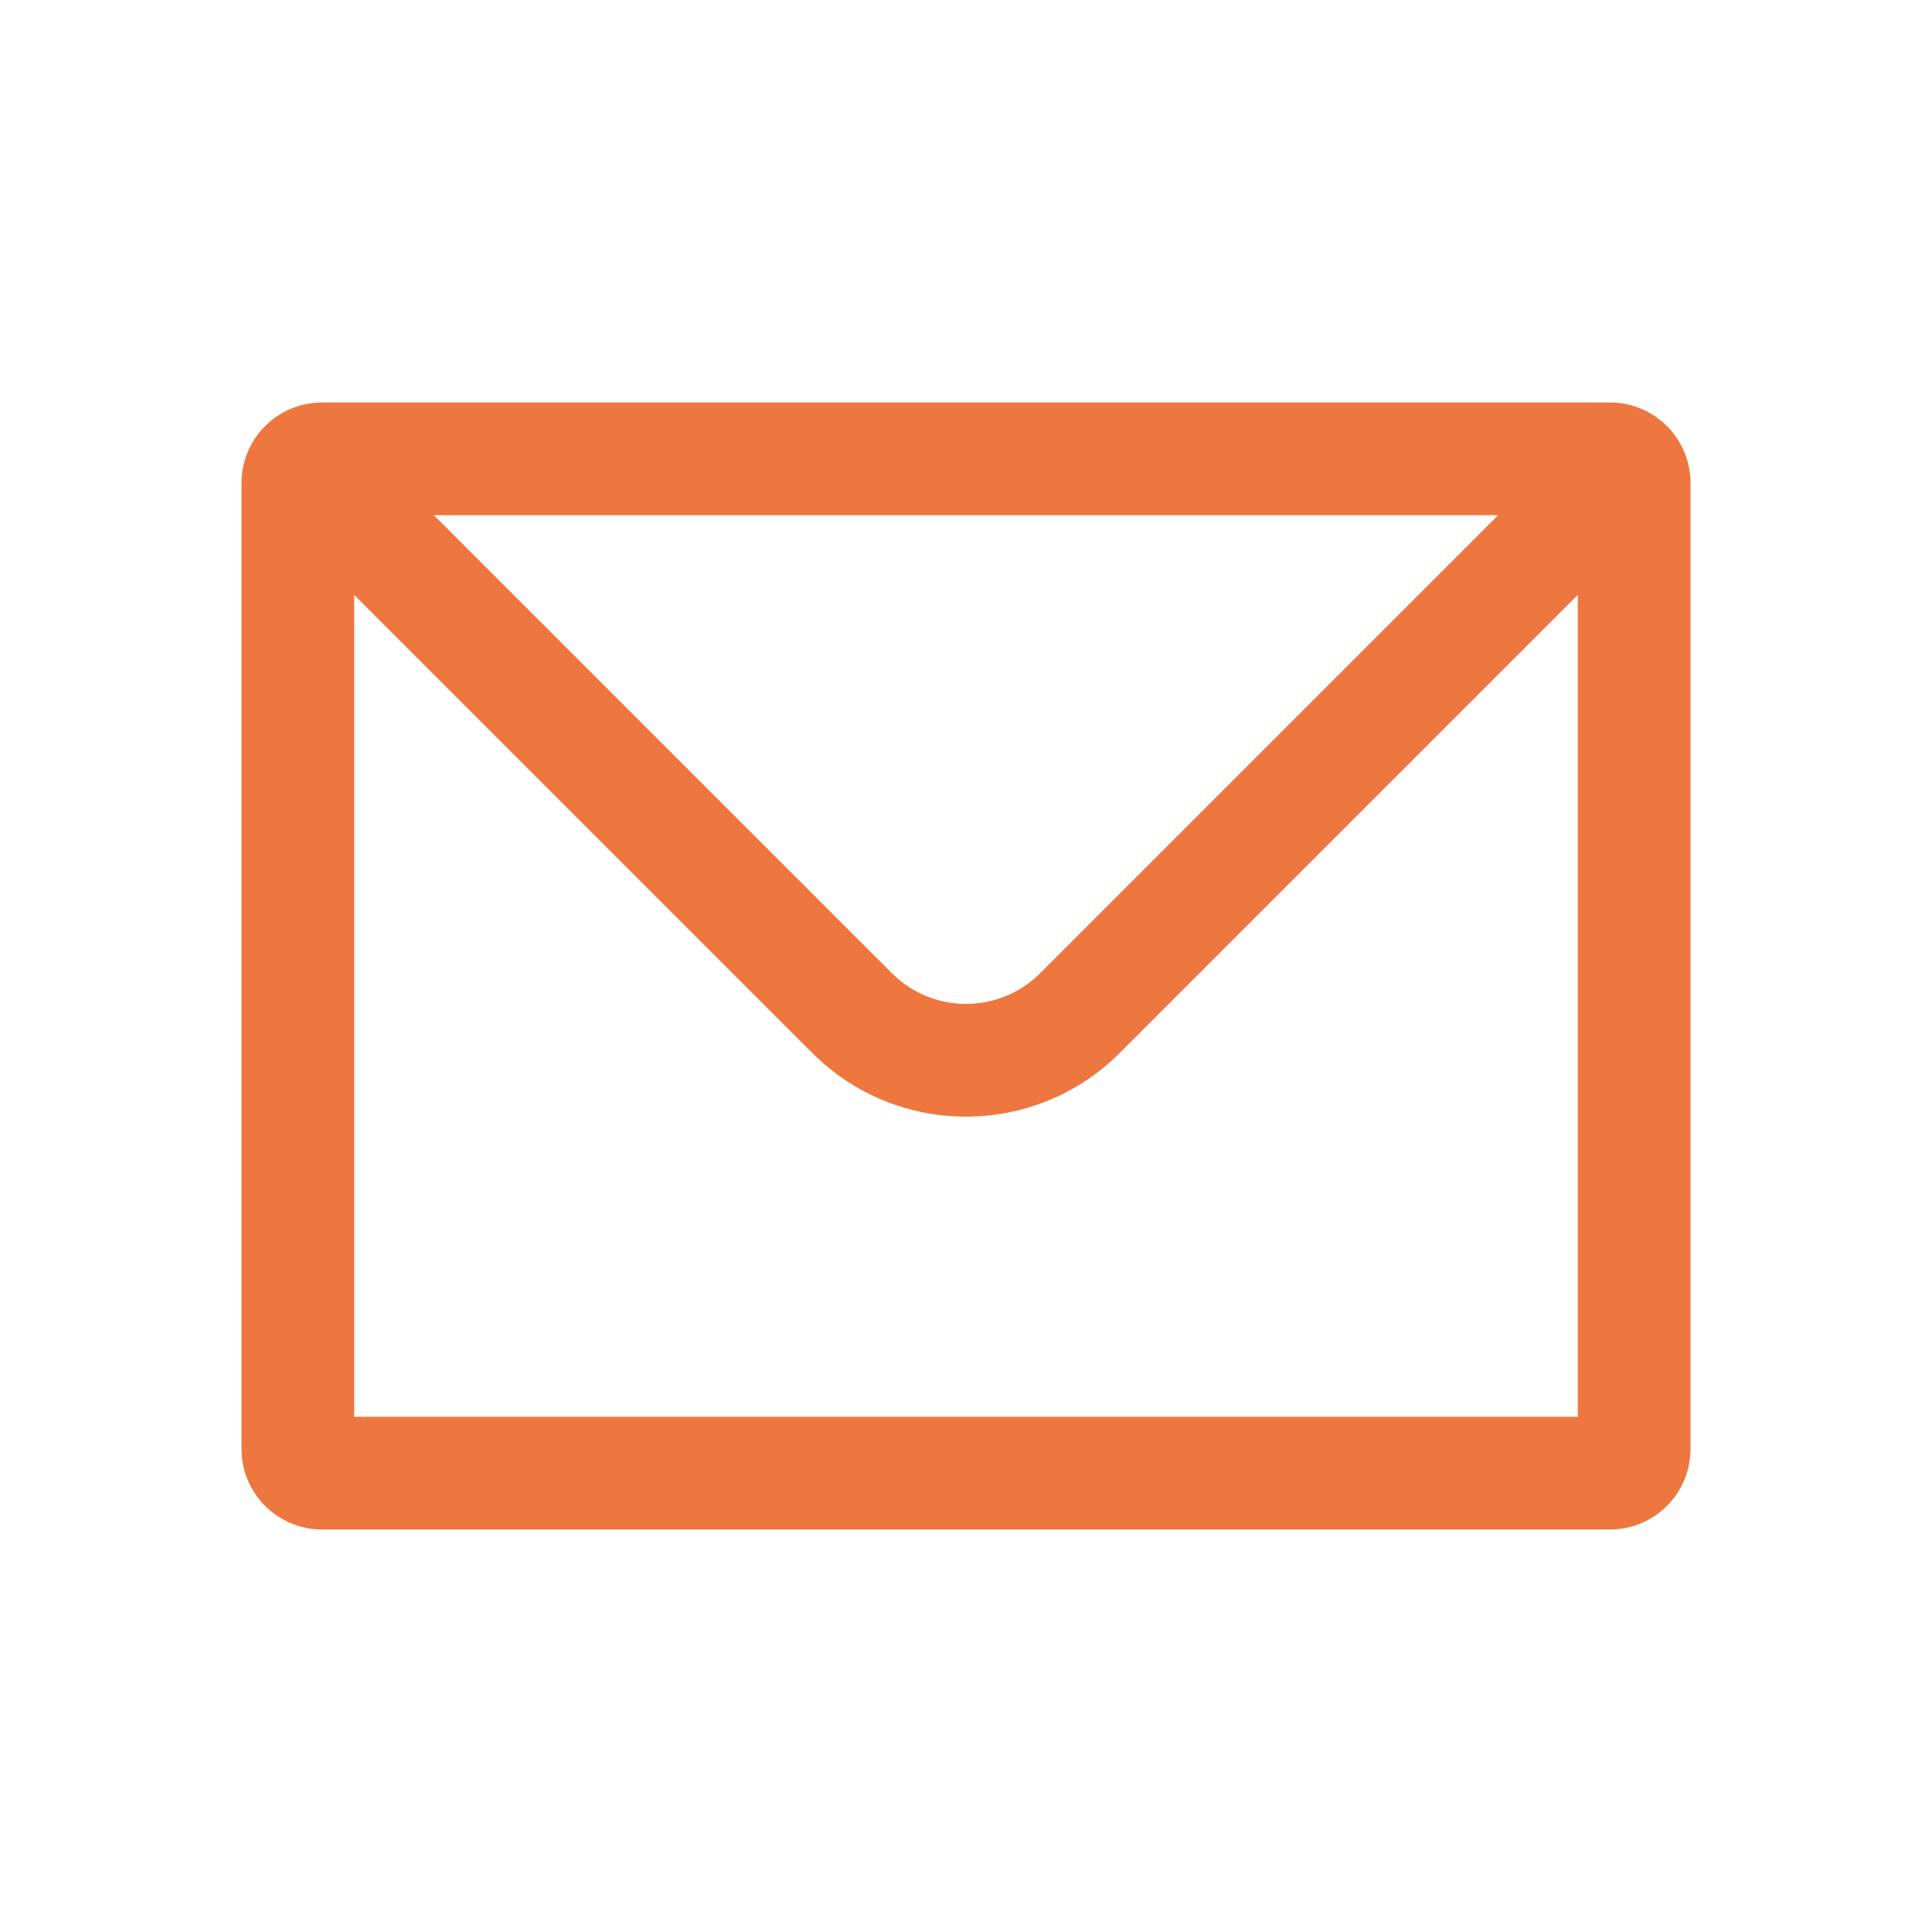
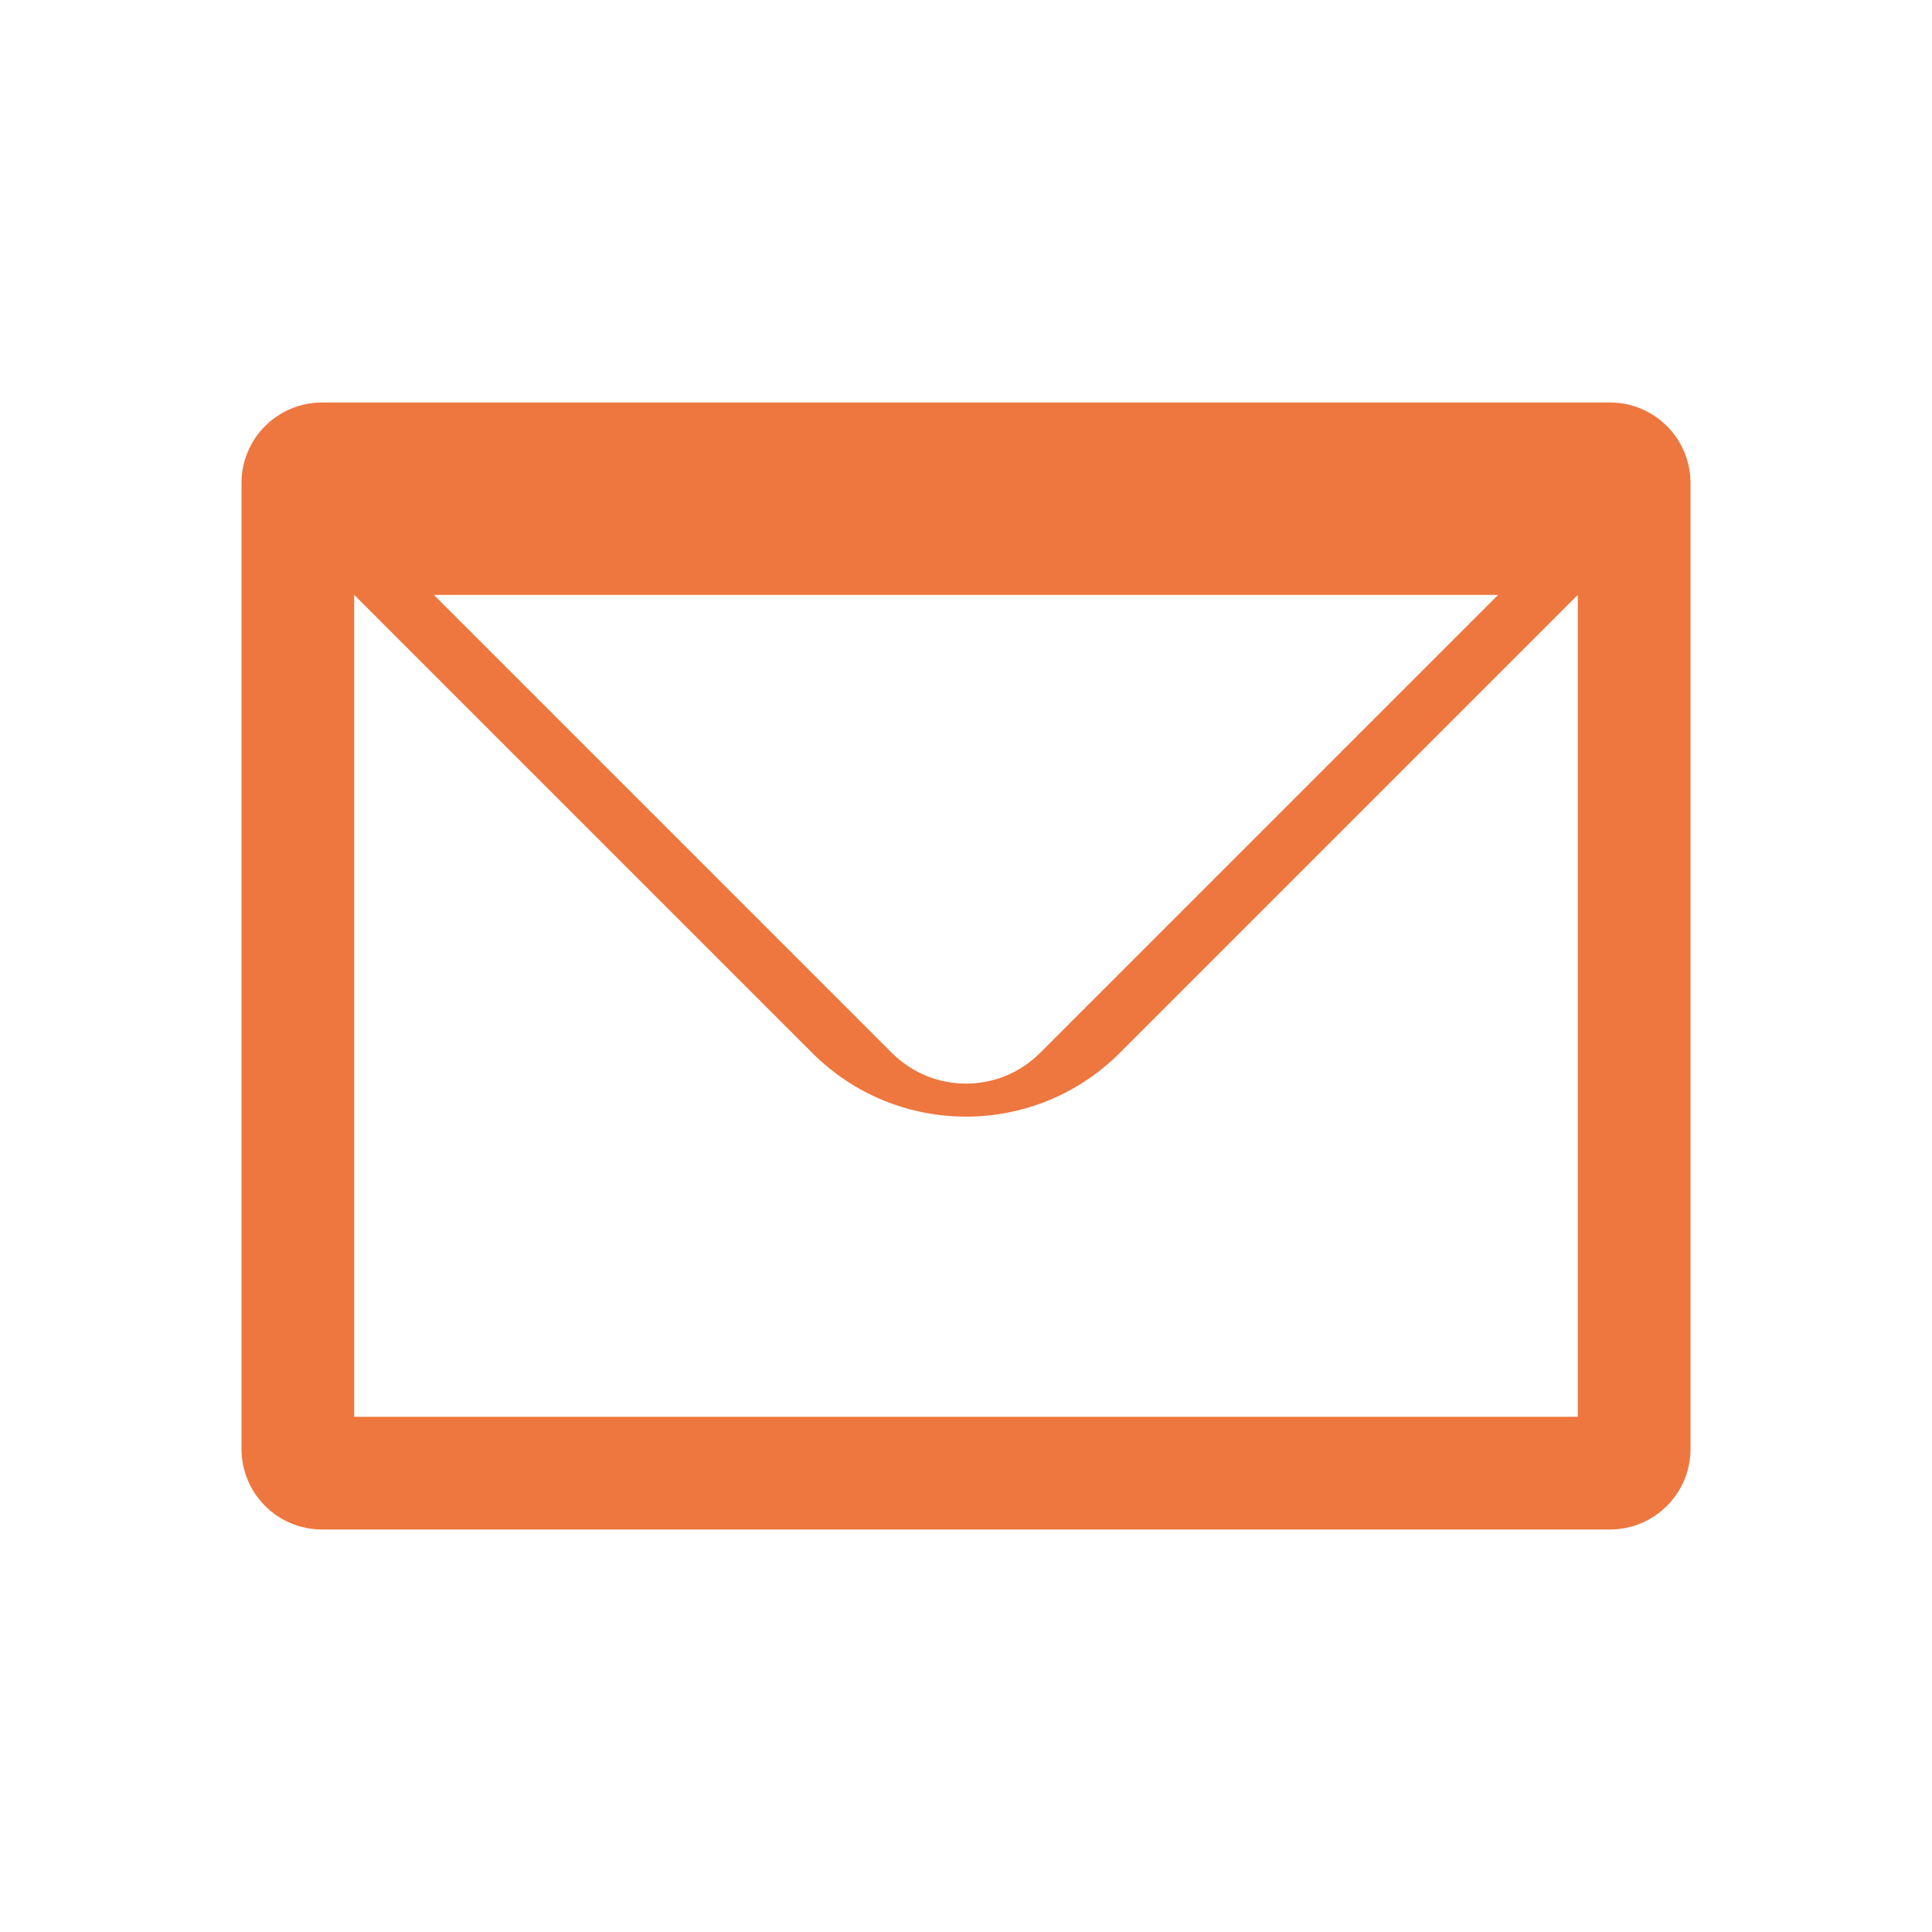
<svg xmlns="http://www.w3.org/2000/svg" width="24" height="24" fill="none" viewBox="0 0 24 24">
-   <path fill="#ED773F" fill-rule="evenodd" d="M4.4 7.39V17.6h15.2V7.39l-5.69 5.69c-1.055 1.055-2.765 1.055-3.82 0L4.4 7.39zm14.21-.99H5.39l5.69 5.69c.508.508 1.332.508 1.84 0l5.69-5.69zM3 6c0-.552.448-1 1-1h16c.552 0 1 .448 1 1v12c0 .552-.448 1-1 1H4c-.552 0-1-.448-1-1V6z" clip-rule="evenodd" />
+   <path fill="#ED773F" fill-rule="evenodd" d="M4.4 7.39V17.6h15.2V7.39l-5.69 5.69c-1.055 1.055-2.765 1.055-3.82 0L4.4 7.39zH5.39l5.69 5.69c.508.508 1.332.508 1.84 0l5.69-5.69zM3 6c0-.552.448-1 1-1h16c.552 0 1 .448 1 1v12c0 .552-.448 1-1 1H4c-.552 0-1-.448-1-1V6z" clip-rule="evenodd" />
</svg>